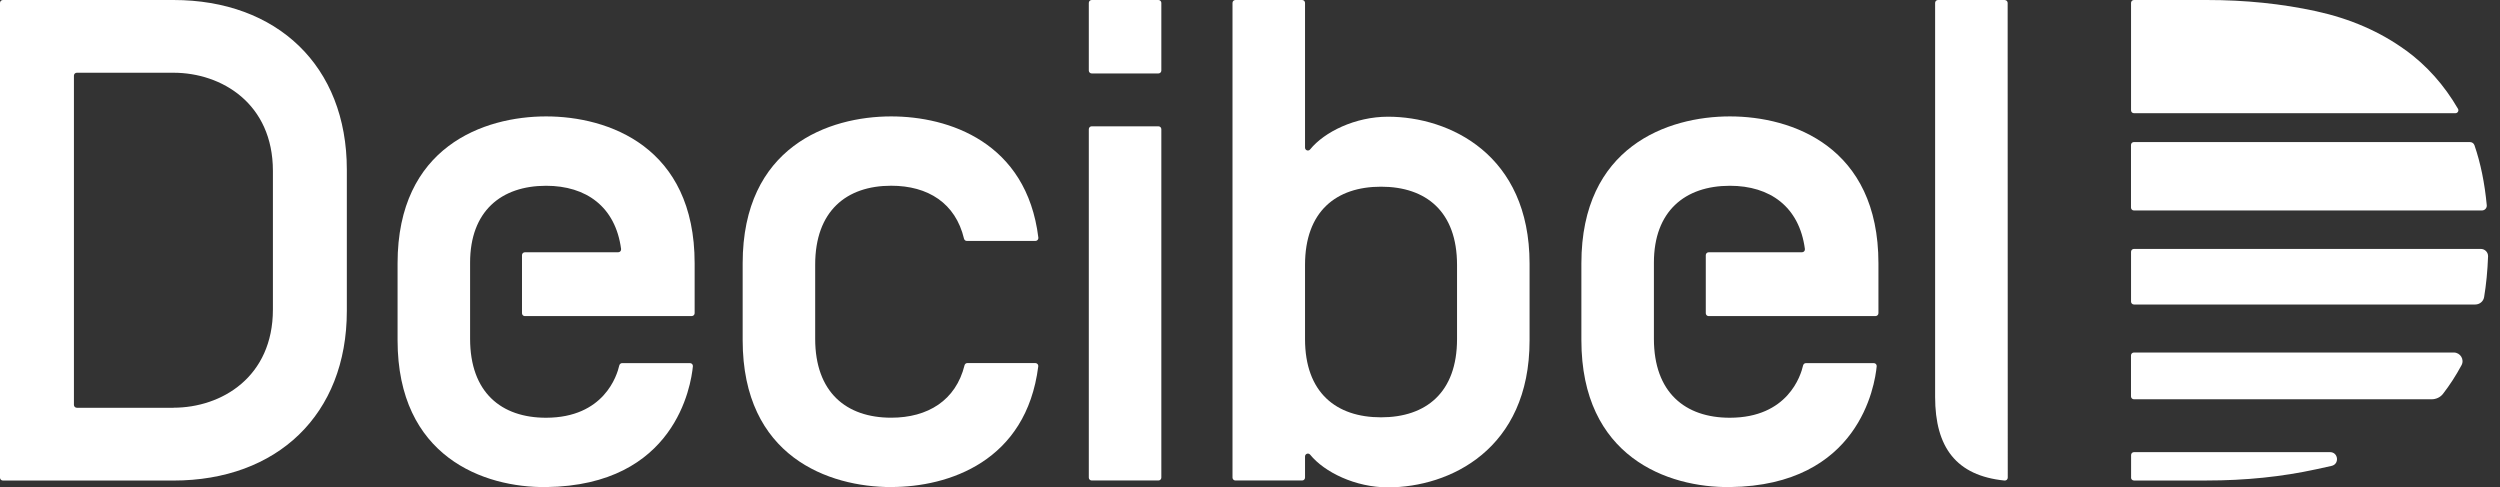
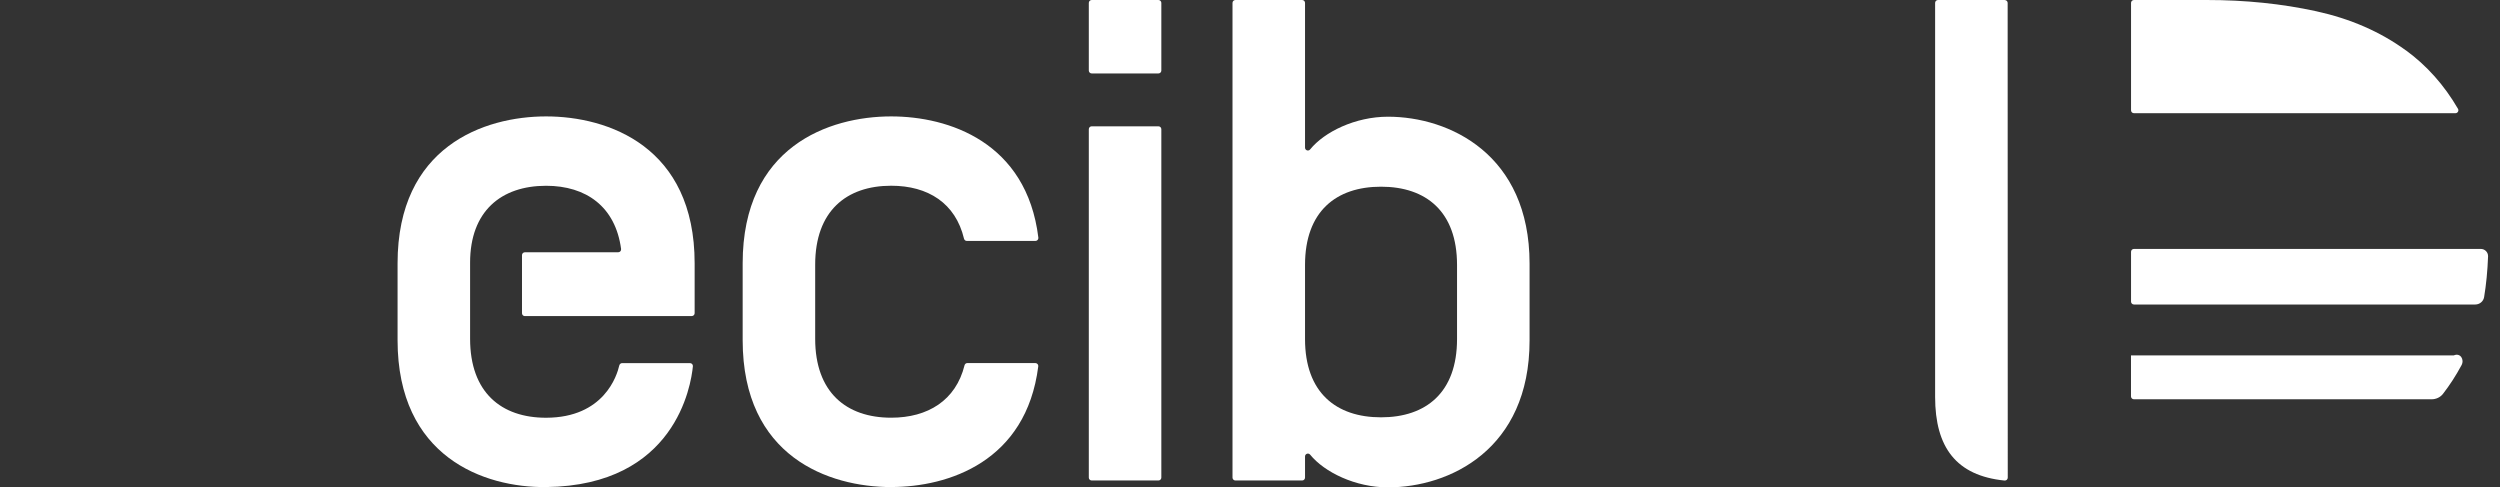
<svg xmlns="http://www.w3.org/2000/svg" width="277" height="54" viewBox="0 0 277 54" fill="none">
  <rect x="0" y="0" width="277" height="54" fill="#333333" stroke="none" />
-   <path d="M0 52.92V0.319C0 0.144 0.145 0 0.321 0H19.214C30.698 0 38.429 7.303 38.429 18.787V34.457C38.429 45.941 30.698 53.245 19.214 53.245H0.321C0.145 53.245 0 53.101 0 52.926V52.92ZM19.214 45.175C24.573 45.175 30.238 41.755 30.238 34.298V18.936C30.238 11.484 24.573 8.059 19.214 8.059H8.512C8.336 8.059 8.191 8.202 8.191 8.378V44.862C8.191 45.037 8.336 45.181 8.512 45.181H19.214V45.175Z" fill="white" />
  <path d="M128.354 8.138H120.961C120.784 8.138 120.64 7.995 120.64 7.819V0.319C120.64 0.144 120.784 0 120.961 0H128.354C128.531 0 128.676 0.144 128.676 0.319V7.819C128.676 7.995 128.531 8.138 128.354 8.138ZM128.354 53.239H120.961C120.784 53.239 120.64 53.096 120.64 52.92V14.314C120.64 14.138 120.784 13.995 120.961 13.995H128.354C128.531 13.995 128.676 14.138 128.676 14.314V52.92C128.676 53.096 128.531 53.239 128.354 53.239Z" fill="white" />
  <path d="M169.476 37.724C169.476 49.814 160.594 54 153.784 54C150.176 54 146.744 52.319 145.165 50.378C144.972 50.144 144.597 50.277 144.597 50.575V52.92C144.597 53.096 144.453 53.239 144.276 53.239H136.883C136.706 53.239 136.562 53.096 136.562 52.92V0.319C136.562 0.144 136.706 0 136.883 0H144.276C144.453 0 144.597 0.144 144.597 0.319V16.356C144.597 16.66 144.972 16.793 145.165 16.553C146.744 14.606 150.176 12.931 153.784 12.931C160.6 12.931 169.476 17.112 169.476 29.207V37.729V37.724ZM161.44 29.356C161.44 23.426 157.998 20.686 153.019 20.686C148.04 20.686 144.597 23.426 144.597 29.356V37.569C144.597 43.5 148.04 46.239 153.019 46.239C157.998 46.239 161.44 43.5 161.44 37.569V29.356Z" fill="white" />
  <path d="M222.126 0H214.733C214.556 0 214.411 0.144 214.411 0.319V43.973C214.411 49.564 216.752 52.708 222.106 53.245C222.294 53.266 222.459 53.112 222.459 52.926L222.448 0.324C222.448 0.149 222.303 0.005 222.126 0.005V0Z" fill="white" />
  <path d="M98.744 53.967C91.853 53.967 82.287 50.621 82.287 37.691V29.175C82.287 16.244 91.853 12.898 98.744 12.898C105.109 12.898 113.75 15.739 115.051 26.334C115.072 26.526 114.923 26.696 114.73 26.696H107.122C106.972 26.696 106.849 26.59 106.812 26.446C105.875 22.51 102.829 20.579 98.744 20.579C93.77 20.579 90.322 23.393 90.322 29.324V37.536C90.322 43.467 93.765 46.281 98.744 46.281C102.807 46.281 105.907 44.366 106.871 40.473C106.908 40.329 107.031 40.228 107.181 40.228H114.719C114.912 40.228 115.067 40.398 115.04 40.59C113.713 51.132 105.099 53.962 98.744 53.962V53.967Z" fill="white" />
  <path d="M58.158 35.02H76.644C76.821 35.02 76.966 34.877 76.966 34.701V29.175C76.966 16.244 67.398 12.898 60.508 12.898C53.618 12.898 44.051 16.244 44.051 29.175V37.691C44.051 50.621 53.618 54.047 60.508 53.967C74.84 53.797 76.569 42.691 76.773 40.579C76.789 40.393 76.639 40.233 76.452 40.233H68.935C68.785 40.233 68.657 40.34 68.619 40.483C68.362 41.627 66.911 46.276 60.508 46.286C55.535 46.292 52.087 43.473 52.087 37.542V29.1C52.087 23.398 55.529 20.584 60.508 20.584C64.952 20.584 68.196 22.904 68.817 27.59C68.844 27.781 68.689 27.951 68.496 27.951H58.158C57.981 27.951 57.837 28.095 57.837 28.27V34.707C57.837 34.882 57.981 35.026 58.158 35.026V35.02Z" fill="white" />
-   <path d="M189.323 35.02H207.81C207.986 35.02 208.131 34.877 208.131 34.701V29.175C208.131 16.244 198.564 12.898 191.673 12.898C184.784 12.898 175.217 16.244 175.217 29.175V37.691C175.217 50.621 184.784 54.047 191.673 53.967C206.006 53.797 207.735 42.691 207.938 40.579C207.955 40.393 207.804 40.233 207.616 40.233H200.1C199.951 40.233 199.821 40.34 199.784 40.483C199.527 41.627 198.077 46.276 191.673 46.286C186.7 46.292 183.253 43.473 183.253 37.542V29.1C183.253 23.398 186.694 20.584 191.673 20.584C196.118 20.584 199.362 22.904 199.983 27.59C200.009 27.781 199.855 27.951 199.661 27.951H189.323C189.146 27.951 189.001 28.095 189.001 28.27V34.707C189.001 34.882 189.146 35.026 189.323 35.026V35.02Z" fill="white" />
-   <path d="M273.671 15.74H236.435C236.259 15.74 236.114 15.883 236.114 16.059V23C236.114 23.176 236.259 23.32 236.435 23.32H274.998C275.314 23.32 275.565 23.048 275.533 22.735C275.303 20.288 274.853 18.075 274.172 16.096C274.098 15.878 273.894 15.74 273.665 15.74H273.671Z" fill="white" />
-   <path d="M236.119 52.921C236.119 53.096 236.264 53.24 236.441 53.24H244.487C248.79 53.24 252.84 52.825 256.634 51.995L258.331 51.623C259.237 51.426 259.092 50.096 258.166 50.096H236.446C236.27 50.096 236.125 50.24 236.125 50.416V52.921H236.119Z" fill="white" />
  <path d="M266.559 5.574C263.734 3.516 260.424 2.074 256.634 1.245C252.84 0.415 248.79 0 244.487 0H236.441C236.264 0 236.119 0.144 236.119 0.319V12.223C236.119 12.399 236.264 12.543 236.441 12.543H272.064C272.309 12.543 272.471 12.271 272.347 12.059C270.822 9.431 268.894 7.271 266.565 5.569L266.559 5.574Z" fill="white" />
-   <path d="M272.737 40.463C272.122 41.607 271.438 42.665 270.683 43.639C270.382 44.027 269.911 44.24 269.424 44.24H236.435C236.259 44.24 236.114 44.096 236.114 43.921V39.378C236.114 39.203 236.259 39.059 236.435 39.059H271.882C272.603 39.059 273.081 39.83 272.737 40.463Z" fill="white" />
+   <path d="M272.737 40.463C272.122 41.607 271.438 42.665 270.683 43.639C270.382 44.027 269.911 44.24 269.424 44.24H236.435C236.259 44.24 236.114 44.096 236.114 43.921V39.378H271.882C272.603 39.059 273.081 39.83 272.737 40.463Z" fill="white" />
  <path d="M274.869 27.58H236.441C236.264 27.58 236.119 27.723 236.119 27.899V33.42C236.119 33.596 236.264 33.739 236.441 33.739H274.26C274.741 33.739 275.158 33.399 275.239 32.925C275.474 31.511 275.619 30 275.678 28.404C275.693 27.952 275.325 27.58 274.875 27.58H274.869Z" fill="white" />
</svg>